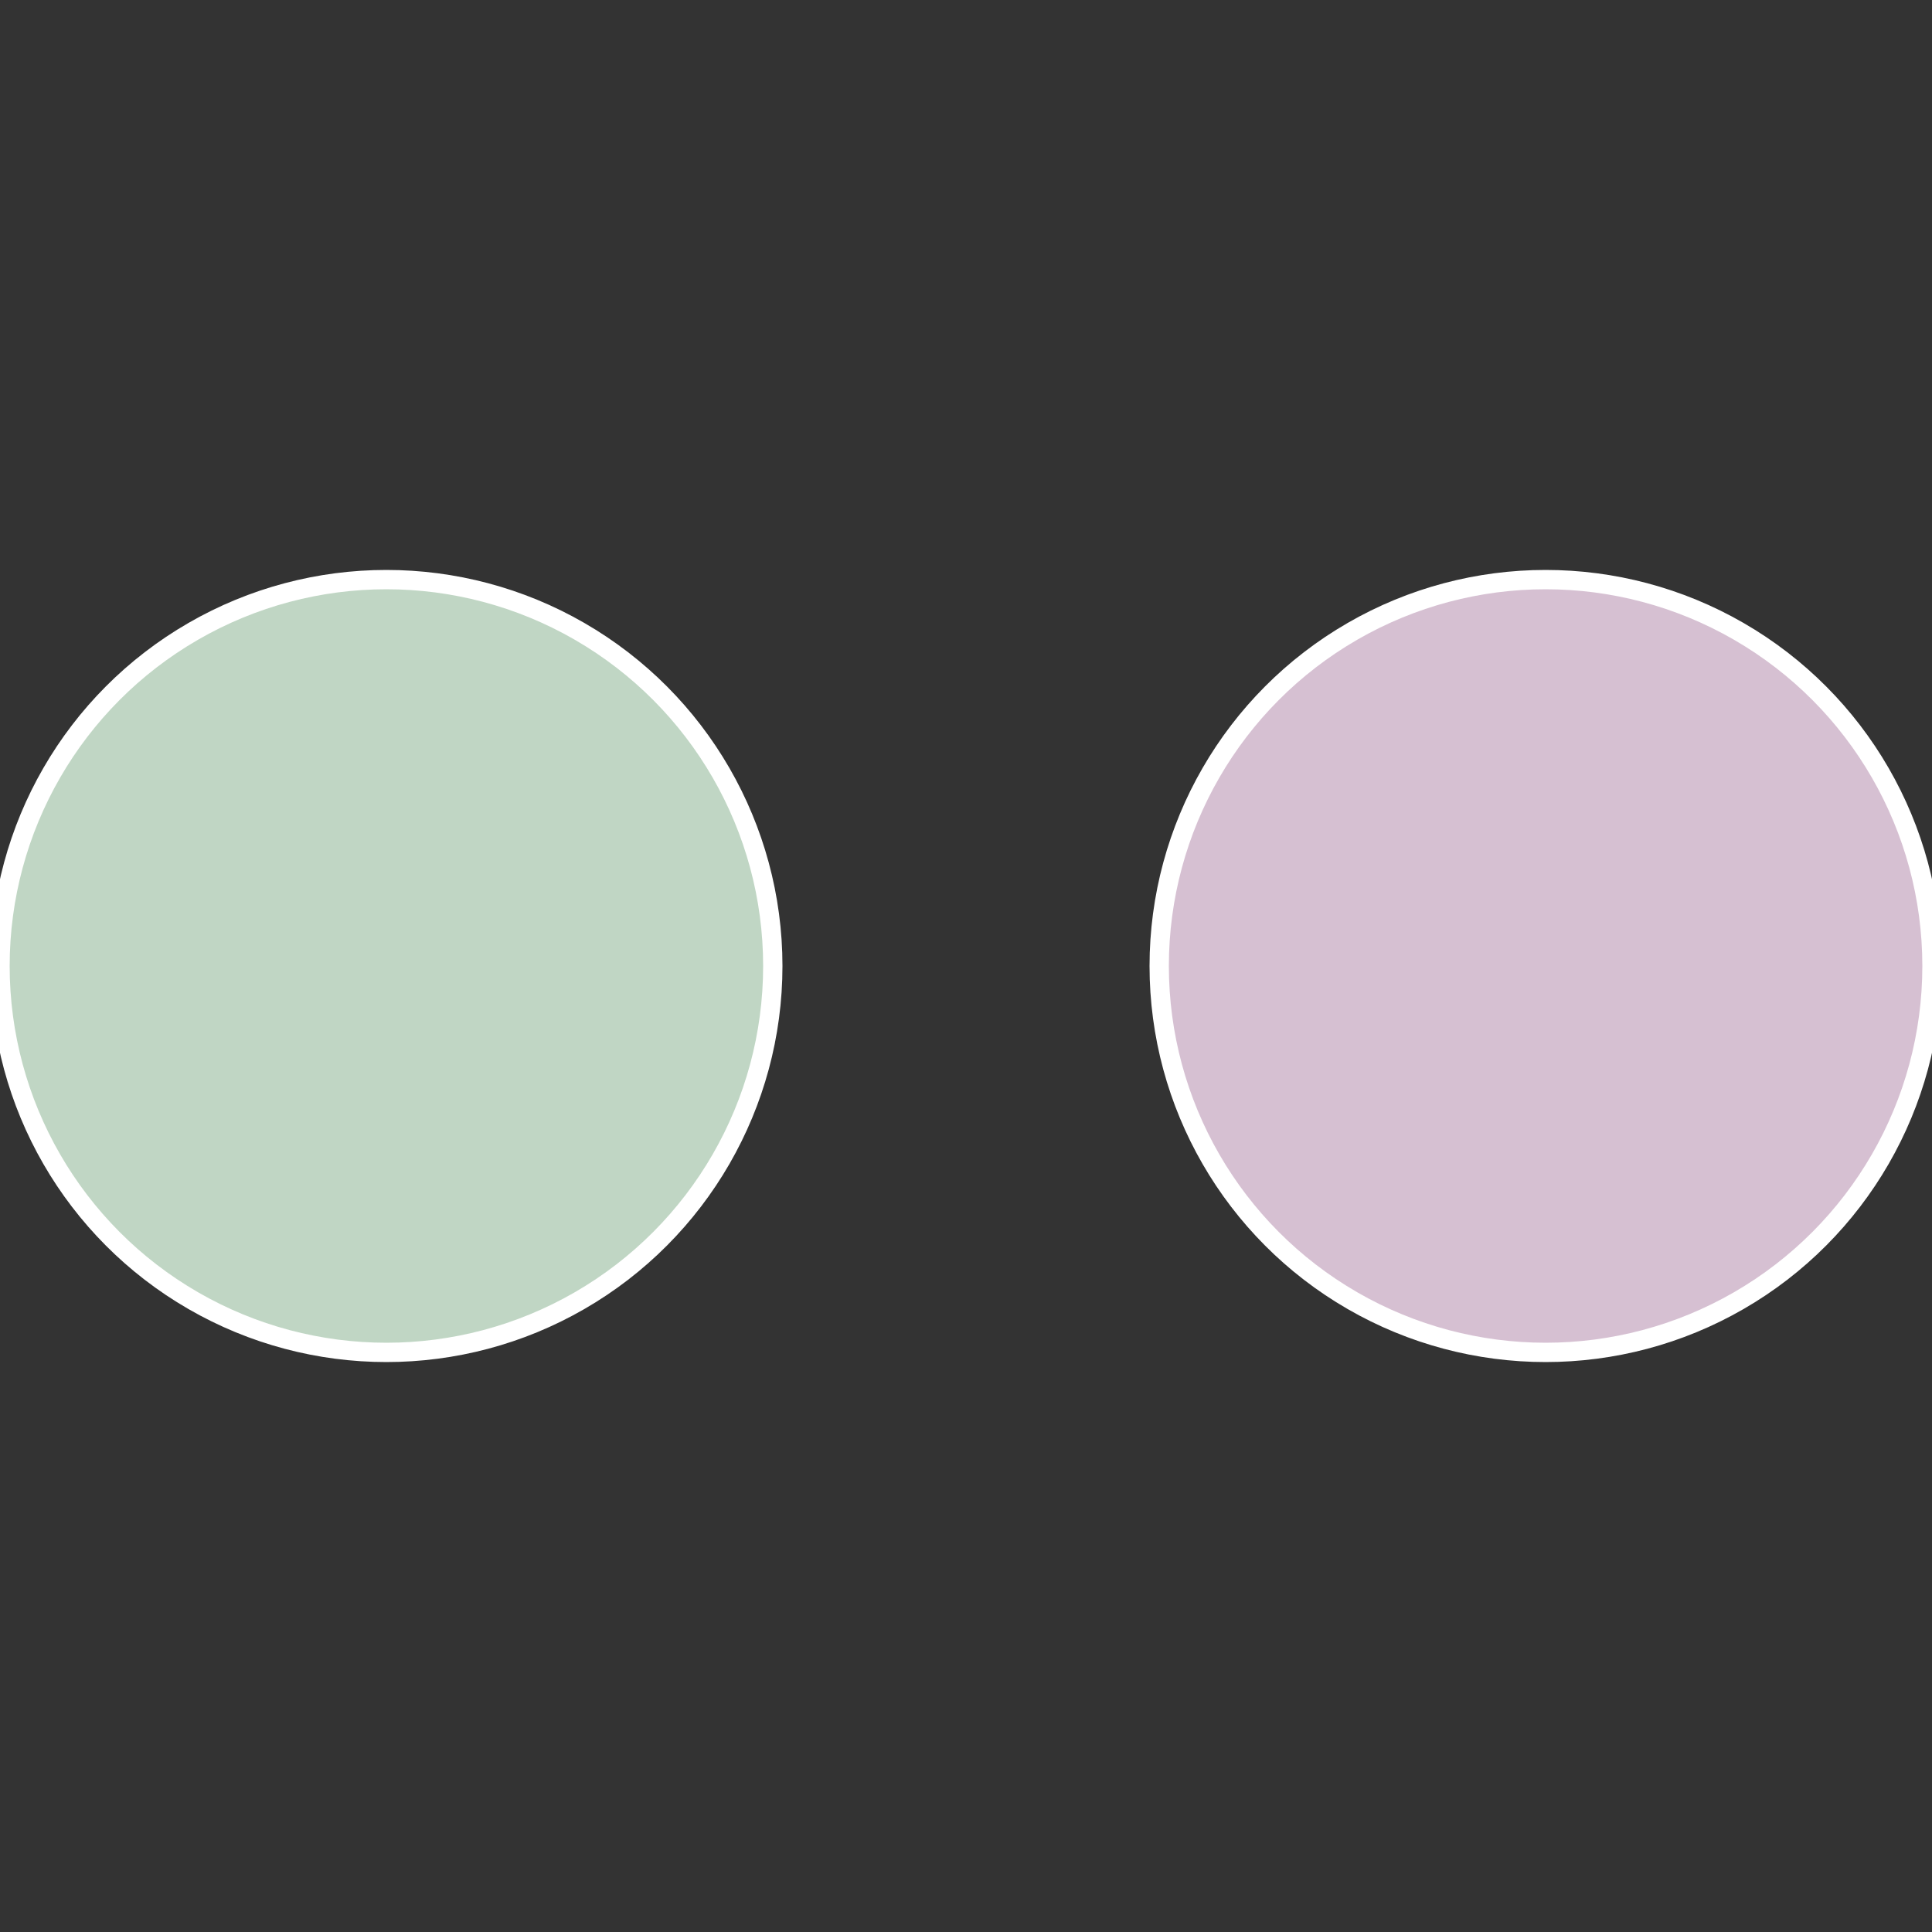
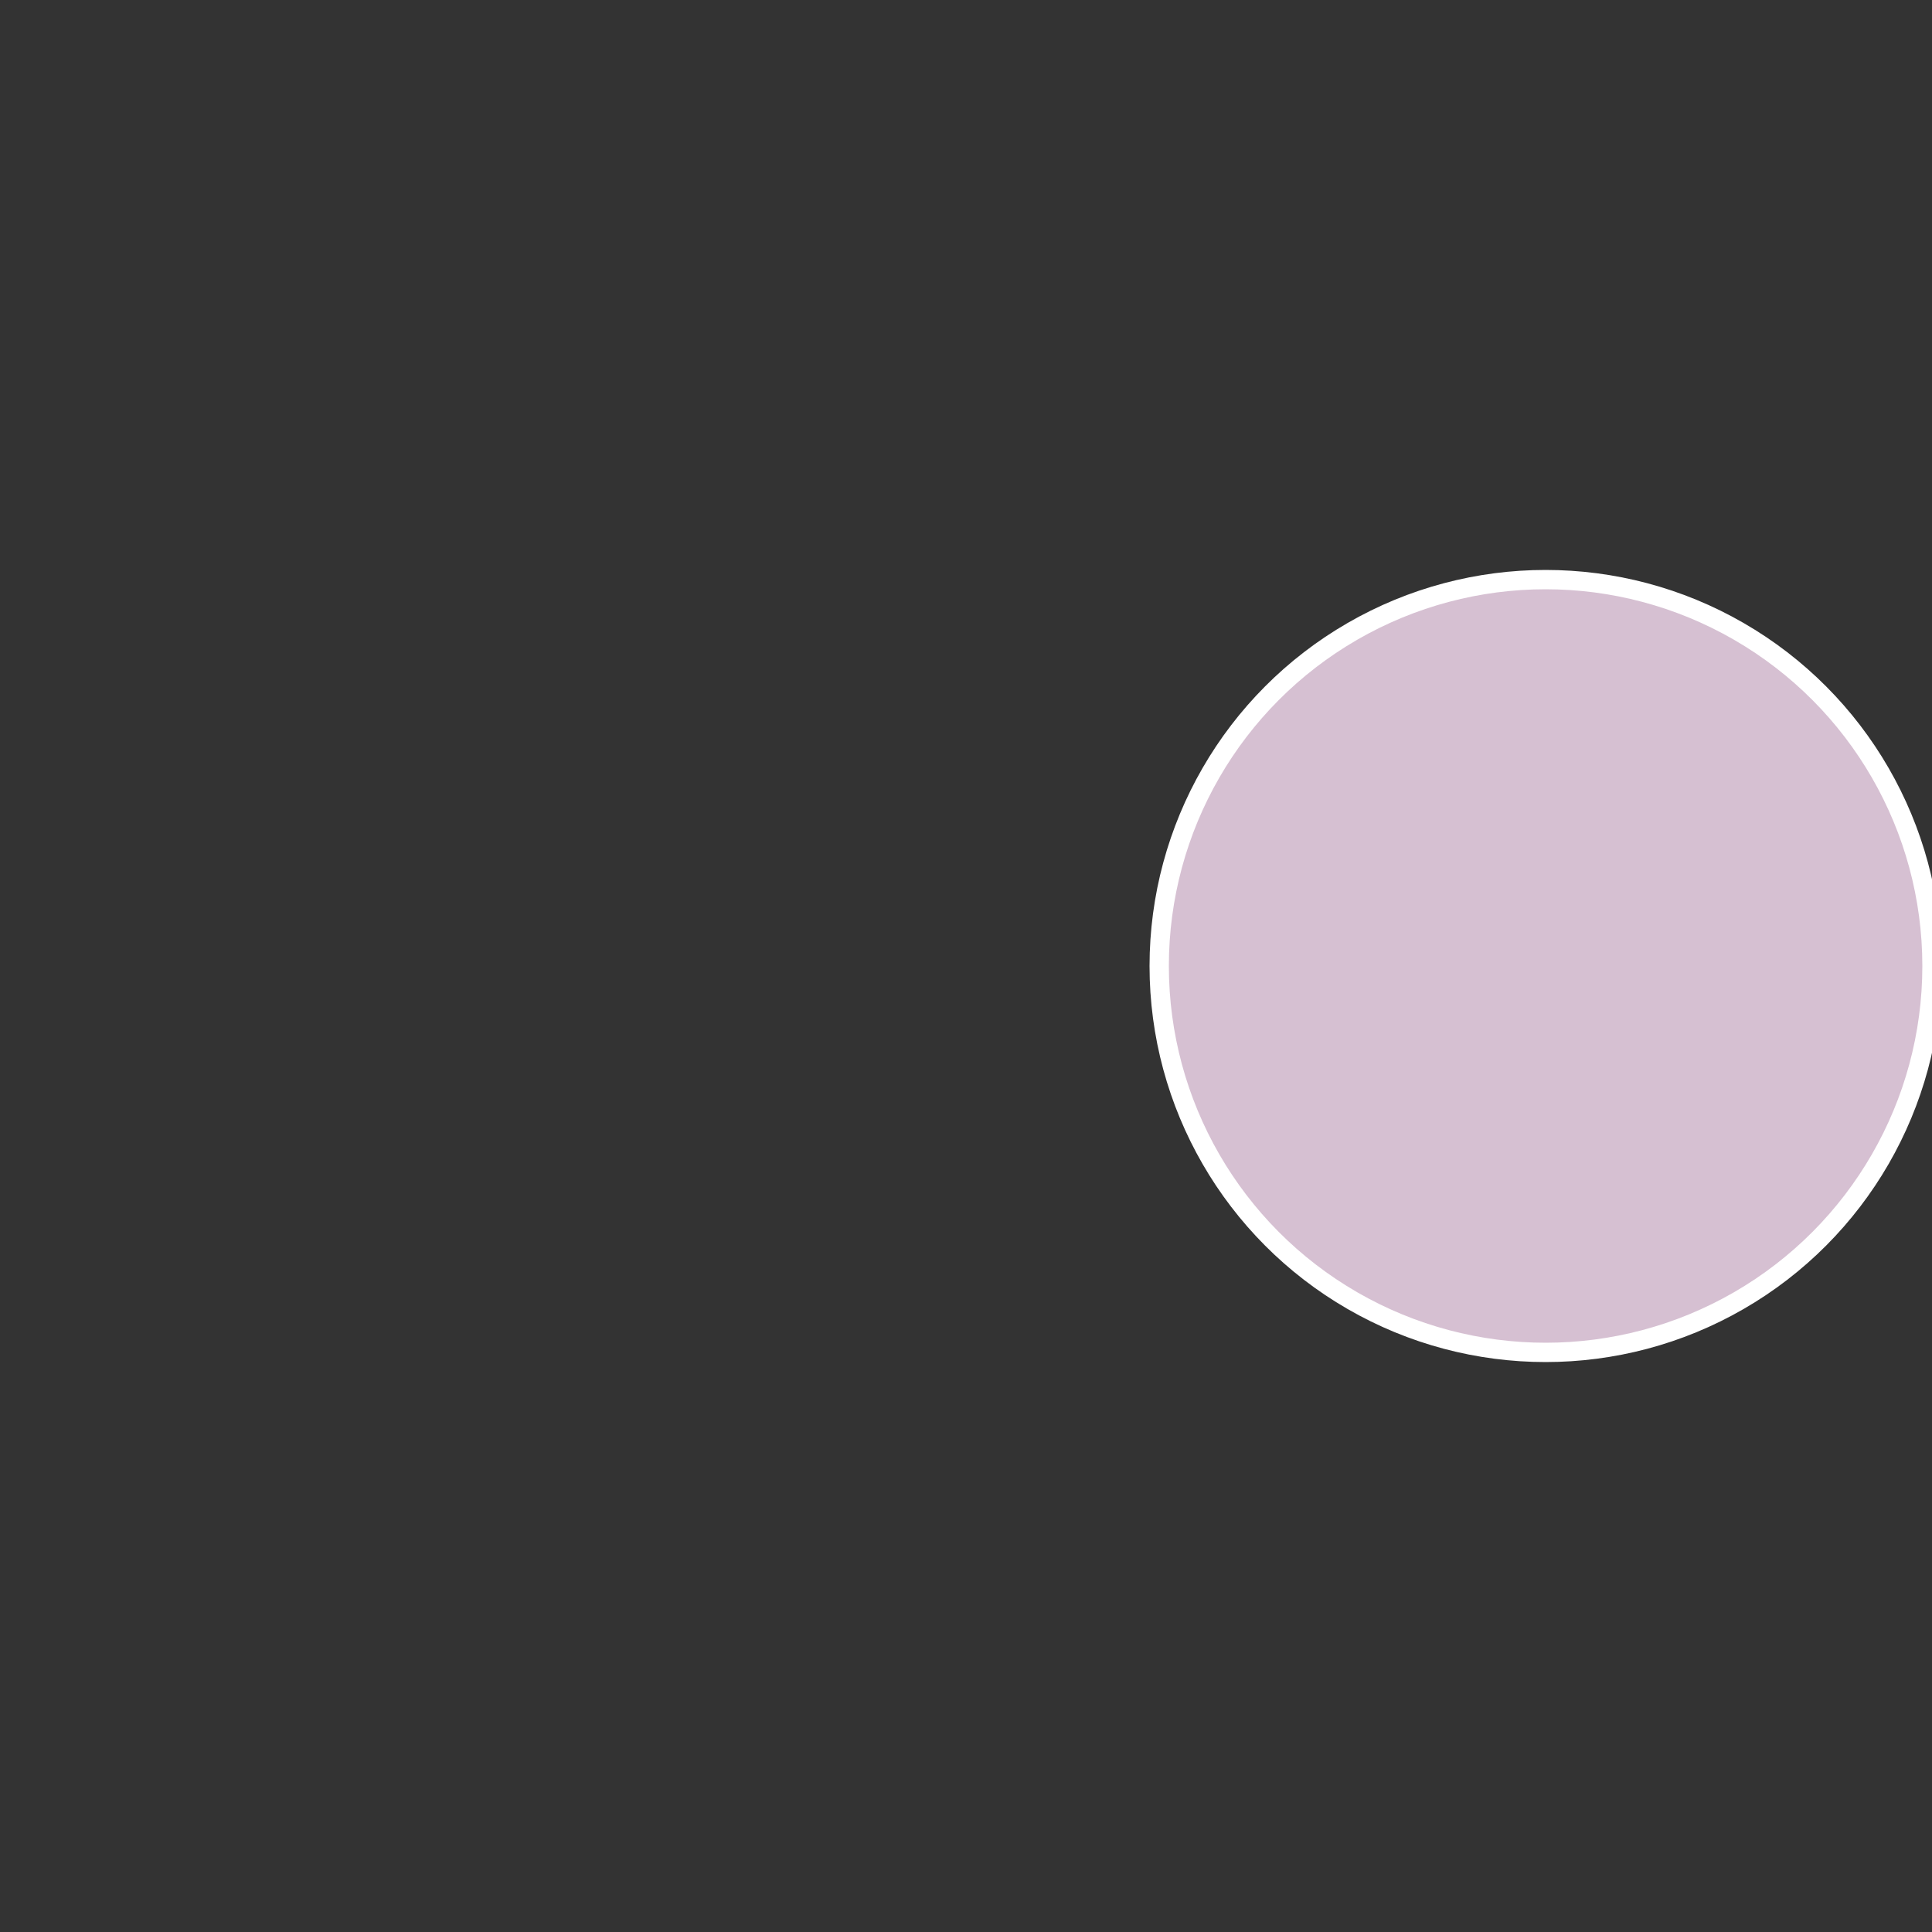
<svg xmlns="http://www.w3.org/2000/svg" width="500" height="500" viewBox="-1 -1 2 2">
  <rect x="-1" y="-1" width="2" height="2" fill="#333333" stroke="none" />
  <circle cx="0.6" cy="0" r="0.4" fill="#d6c0d2" stroke="#fff" stroke-width="1%" />
-   <circle cx="-0.6" cy="7.3478807948841E-17" r="0.4" fill="#c0d6c4" stroke="#fff" stroke-width="1%" />
</svg>